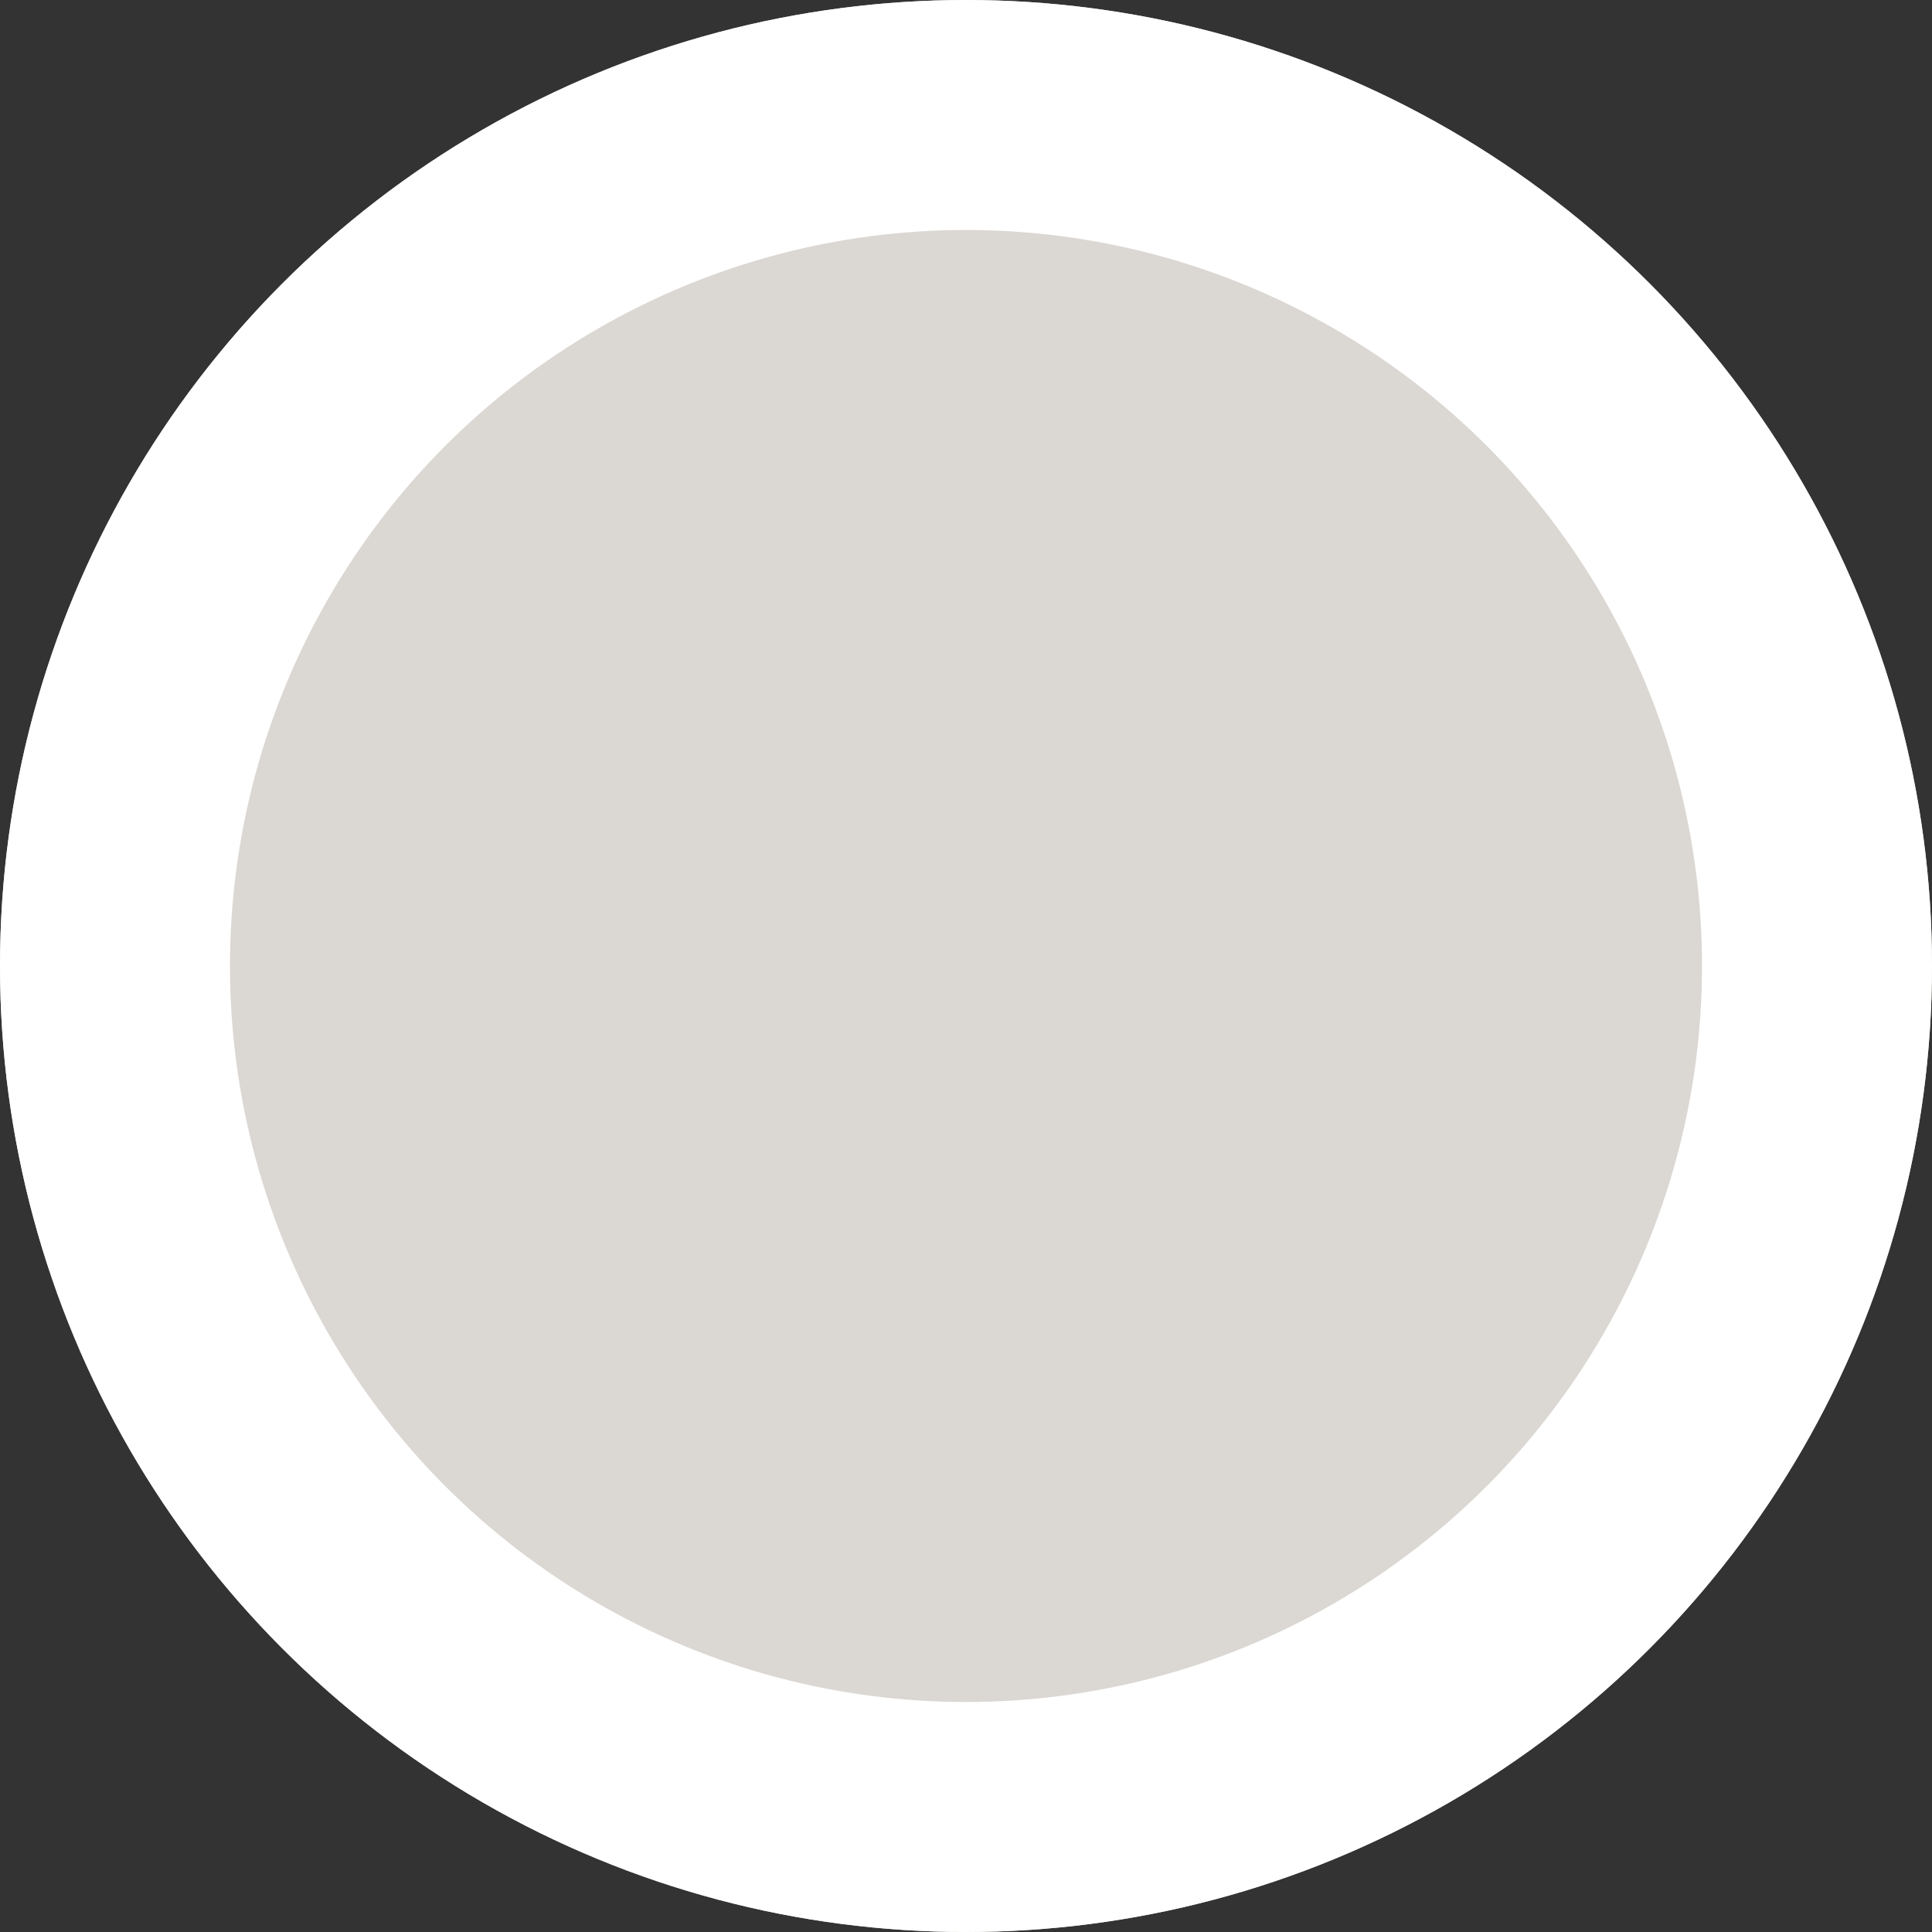
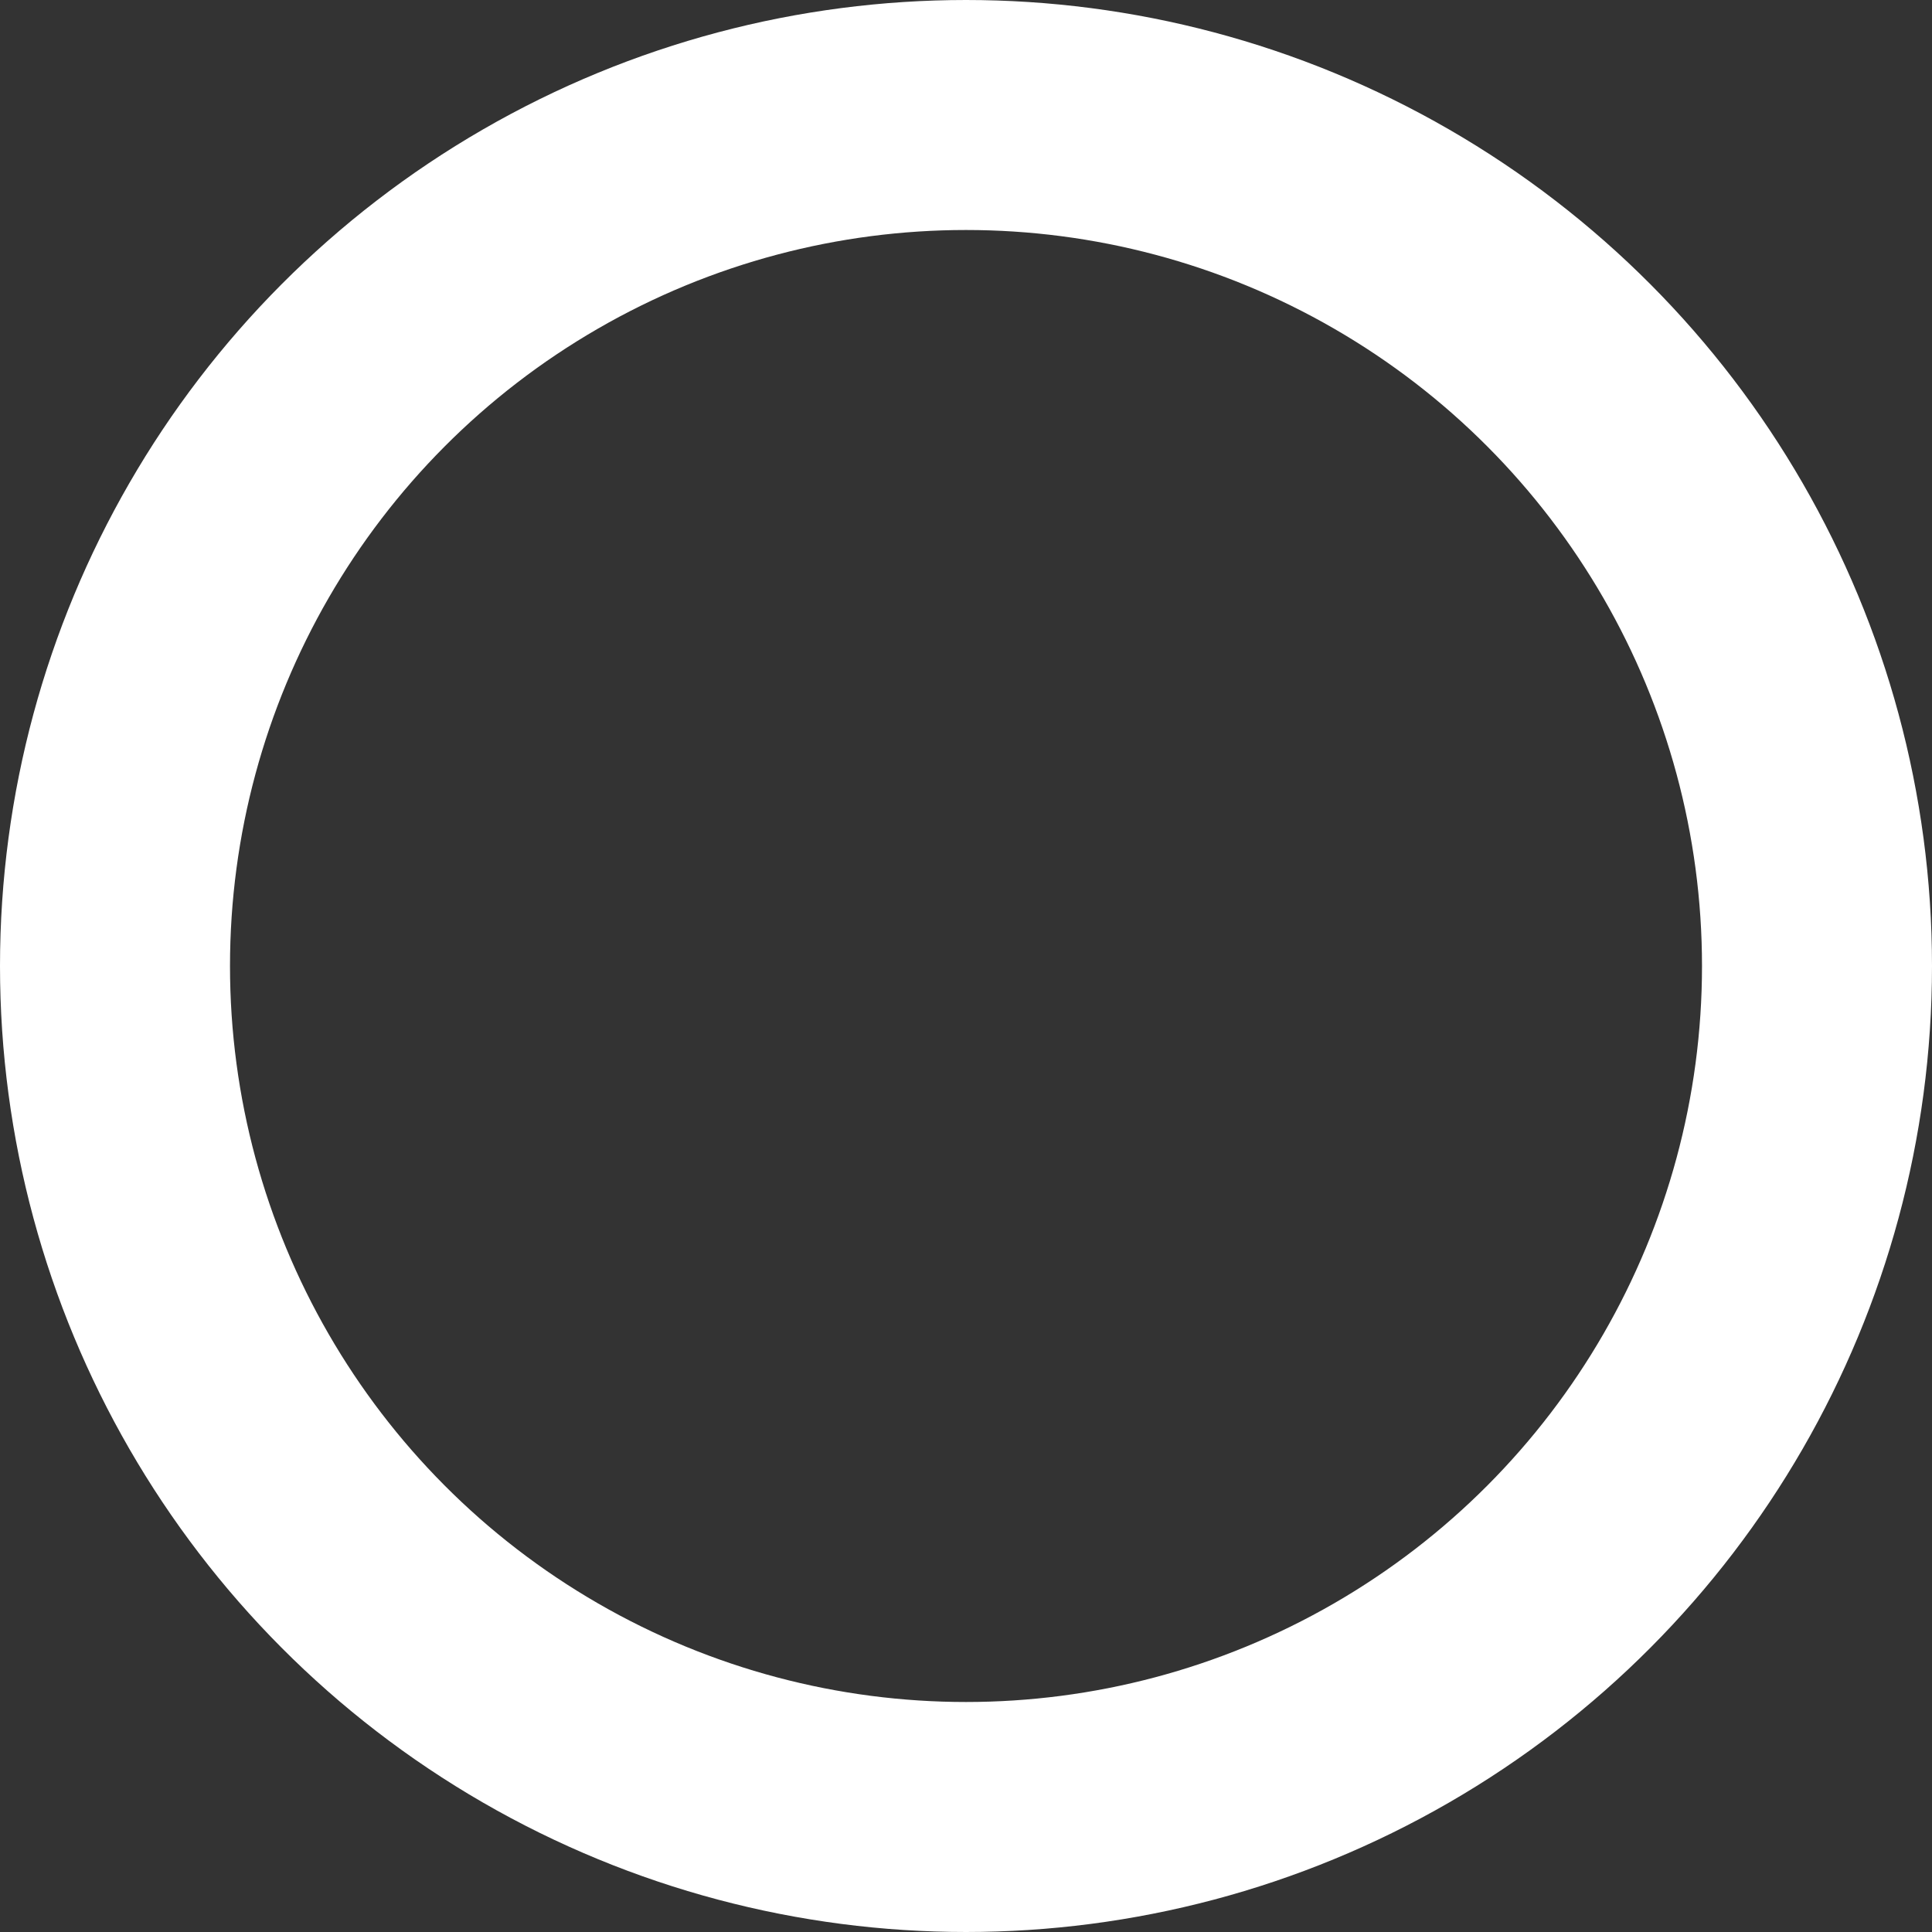
<svg xmlns="http://www.w3.org/2000/svg" width="42" height="42" viewBox="0 0 42 42">
  <rect x="0" y="0" width="42" height="42" fill="#333333" stroke="none" />
  <g fill="#dbd7d3" stroke="#fff" stroke-width="5">
-     <circle cx="21" cy="21" r="21" stroke="none" />
    <circle cx="21" cy="21" r="18.5" fill="none" />
  </g>
</svg>